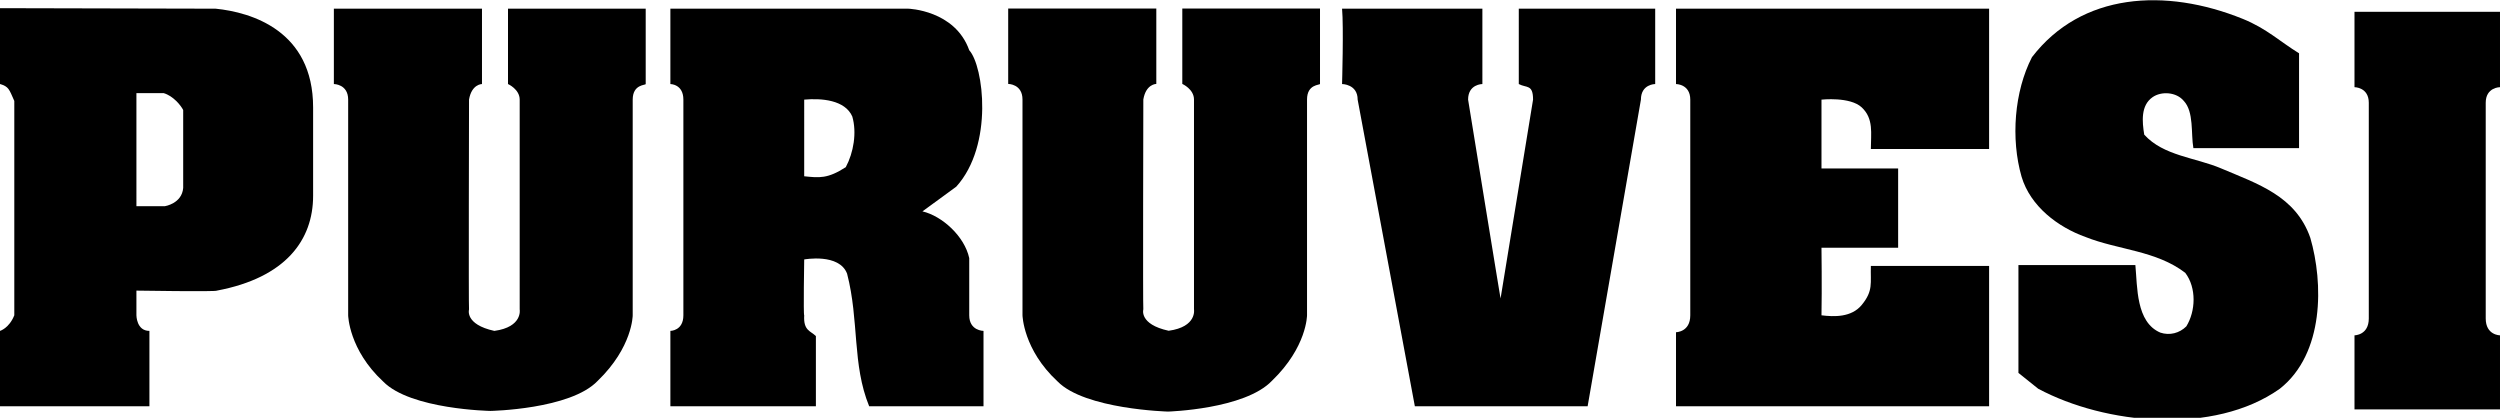
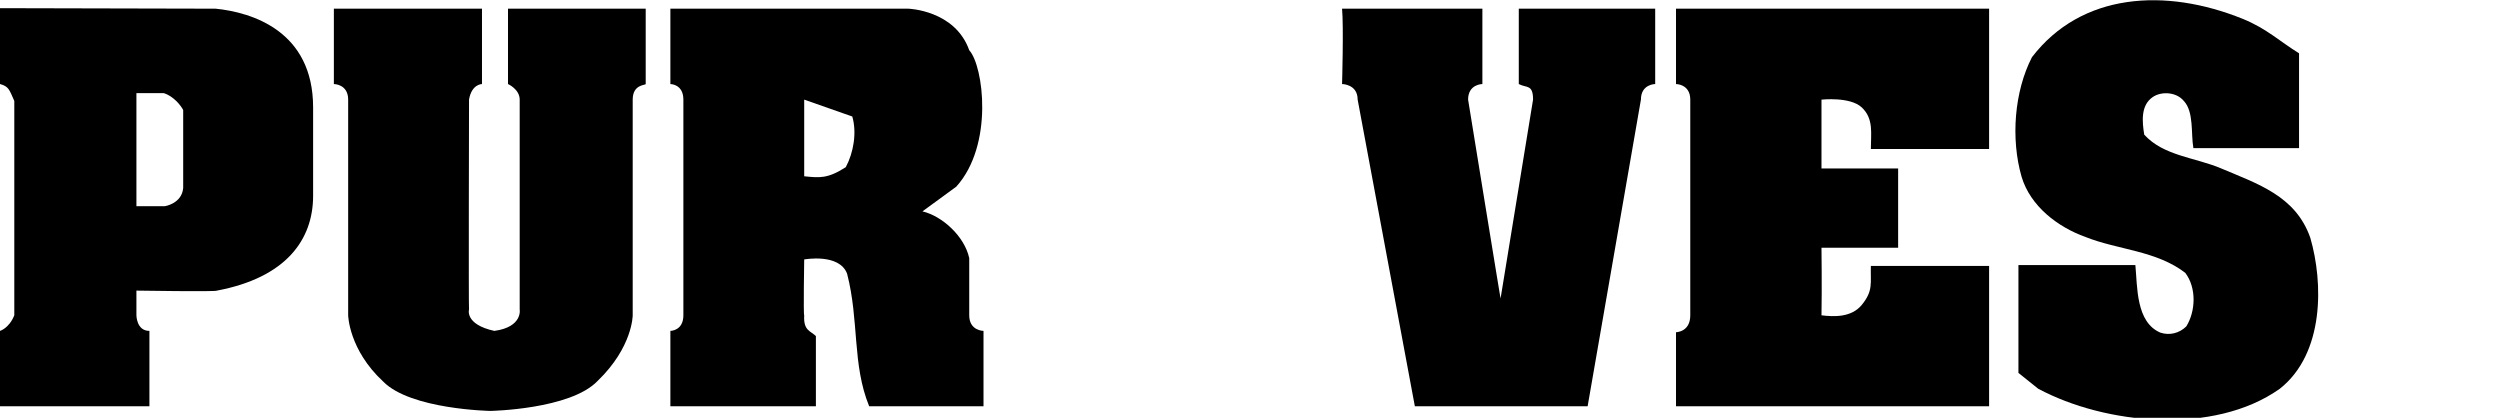
<svg xmlns="http://www.w3.org/2000/svg" xmlns:xlink="http://www.w3.org/1999/xlink" version="1.1" x="0px" y="0px" viewBox="0 0 1905.71 318.48" style="enable-background:new 0 0 1905.71 318.48;" xml:space="preserve">
  <style type="text/css">
	.st0{clip-path:url(#SVGID_2_);fill:#000000;}
</style>
  <g id="Layer_1">
</g>
  <g id="juva">
    <g>
      <defs>
        <rect id="SVGID_1_" y="0.19" width="1905.71" height="319.87" />
      </defs>
      <clipPath id="SVGID_2_">
        <use xlink:href="#SVGID_1_" style="overflow:visible;" />
      </clipPath>
      <path class="st0" d="M367.42,64.06c0,0-7.92,0-9.89,11.88c0,0-0.39,159.63,0,159.94c0,0-3.48,11.39,19.31,16.36    c21.78-2.98,19.31-16.36,19.31-16.36V75.94c0-7.92-8.91-11.88-8.91-11.88V6.61h104.97v57.45c0,0.99-9.91,0-9.91,11.88v164.41    c0,0,0,24.26-26.74,50.02c-20.79,21.78-81.71,22.87-81.71,22.87s-60.9-1.08-81.71-22.36c-26.25-24.27-26.74-50.52-26.74-50.52    V75.94c0-11.88-10.9-11.88-10.9-11.88V6.61h112.91V64.06z" />
      <path class="st0" d="M1130.01,64.06c0,0-10.9,0-10.9,11.88c0,0,24.76,152.52,24.76,151.54l24.76-151.54    c0-11.88-4.95-8.7-10.88-11.88V6.61h103.98v57.45c0,0-10.88,0-10.88,11.88l-40.62,233.73h-131.71l-43.6-233.73    c0-11.88-11.88-11.88-11.88-11.88s1.26-43.61,0-57.45h106.96V64.06z" />
      <path class="st0" d="M1516.26,113.58h-90.13c0-11.89,2.28-23.03-6.94-31.7c-8.88-8.35-30.7-5.93-30.7-5.93v52.48h58.43v60.43    h-58.43c0,0,0.4,31.29,0,51.49c9.52,1.19,22.84,1.69,30.7-7.92c8.93-10.88,6.54-16.64,6.94-29.7h90.13v106.95h-238.67v-56.44    c0,0,10.88,0,10.88-12.89V75.95c0-11.89-10.88-11.89-10.88-11.89V6.62h238.67V113.58z" />
-       <path class="st0" d="M881.43,63.97c0,0-7.92,0-9.89,11.88c0,0-0.39,159.63,0,159.94c0,0-3.47,11.39,19.31,16.34    c21.78-2.97,19.31-16.34,19.31-16.34V75.85c0-7.92-8.91-11.88-8.91-11.88V6.52h104.97v57.45c0,0.99-9.89,0-9.89,11.88v164.41    c0,0,0,24.26-26.75,50.02c-20.8,21.78-79.23,23.46-79.23,23.46s-63.38-1.68-84.17-22.97c-26.26-24.26-26.75-50.51-26.75-50.51    V75.85c0-11.88-10.9-11.88-10.9-11.88V6.52h112.91V63.97z" />
      <path class="st0" d="M139.64,83.87v59.42c-0.99,11.88-13.87,13.87-13.87,13.87h-21.78V70.99h20.79    C132.09,73.14,137.92,80.42,139.64,83.87 M0,6.23v57.82c6.73,1.99,6.94,3.97,10.9,12.89v163.4C6.94,250.25,0,252.24,0,252.24    v57.43h113.9v-57.43c-9.91,0-9.91-11.91-9.91-11.91v-18.8c0,0,61.39,0.99,61.39,0c52.49-9.91,73.3-38.63,73.3-72.29V81.89    c0-58.43-46.95-72.5-74.29-75.27L0,6.23z" />
-       <path class="st0" d="M649.69,88.81c3.56,12.28,0.98,27.54-4.97,38.63c-13.87,8.91-20.2,8.13-31.69,6.93V75.94    C626.11,74.76,644.14,76.13,649.69,88.81 M511.02,6.62v57.45c0,0,9.91,0,9.91,11.88v164.39c0,11.89-9.91,11.89-9.91,11.89v57.45    h110.92v-53.49c-4.02-4.02-9.62-4.03-8.91-15.85c-0.71-0.06,0-42.57,0-42.57s26.75-4.95,32.7,10.88    c9.3,36.06,3.75,68.94,16.82,101.03h87.16v-57.45c0,0-10.88,0-10.88-11.89v-43.57c-3.57-16.64-20.61-32.09-35.66-35.65    l25.76-18.82c28.71-31.7,20.79-92.12,9.91-104c-10.9-30.7-46.56-31.69-46.56-31.69H511.02z" />
-       <path class="st0" d="M1867.08,312.06h-72.29v-56.45c0,0,10.9,0,10.9-12.86V78.33c0-11.88-10.9-11.88-10.9-11.88V9h67.34h-11.88    h55.46v57.45c0,0-10.88,0-10.88,11.88v164.42c0,12.86,10.88,12.86,10.88,12.86v56.45h-60.41H1867.08z" />
+       <path class="st0" d="M649.69,88.81c3.56,12.28,0.98,27.54-4.97,38.63c-13.87,8.91-20.2,8.13-31.69,6.93V75.94    M511.02,6.62v57.45c0,0,9.91,0,9.91,11.88v164.39c0,11.89-9.91,11.89-9.91,11.89v57.45    h110.92v-53.49c-4.02-4.02-9.62-4.03-8.91-15.85c-0.71-0.06,0-42.57,0-42.57s26.75-4.95,32.7,10.88    c9.3,36.06,3.75,68.94,16.82,101.03h87.16v-57.45c0,0-10.88,0-10.88-11.89v-43.57c-3.57-16.64-20.61-32.09-35.66-35.65    l25.76-18.82c28.71-31.7,20.79-92.12,9.91-104c-10.9-30.7-46.56-31.69-46.56-31.69H511.02z" />
      <path class="st0" d="M1752.53,40.63v72.29h-80.55c-1.97-11.09,0.55-27.73-7.37-36.05c-5.55-6.73-17.04-7.52-23.77-2.77    c-9.1,6.35-7.92,18.63-6.33,28.53c14.65,16.24,39.01,17.41,58.62,25.74c27.89,11.86,56.85,20.94,67.99,52.95    c9.92,34.17,10.84,88.08-23.24,115.01c-50.3,35.66-133.09,27.34-184.19,0l-15.07-12.07v-82.2h89.14    c1.59,16.62,0.4,43.57,19.03,51.49c7.12,2.39,14.65,0.4,19.8-4.75c7.13-11.49,7.92-29.32-0.79-40.81    c-22.2-17.04-51.12-17.42-76.06-27.34c-21-7.52-42-23.36-48.73-45.94c-8.32-28.92-5.55-64.98,7.92-91.12    c37.64-49.11,101.64-53.07,160.69-29.21C1727.81,21.74,1738.28,31.91,1752.53,40.63" />
    </g>
  </g>
</svg>